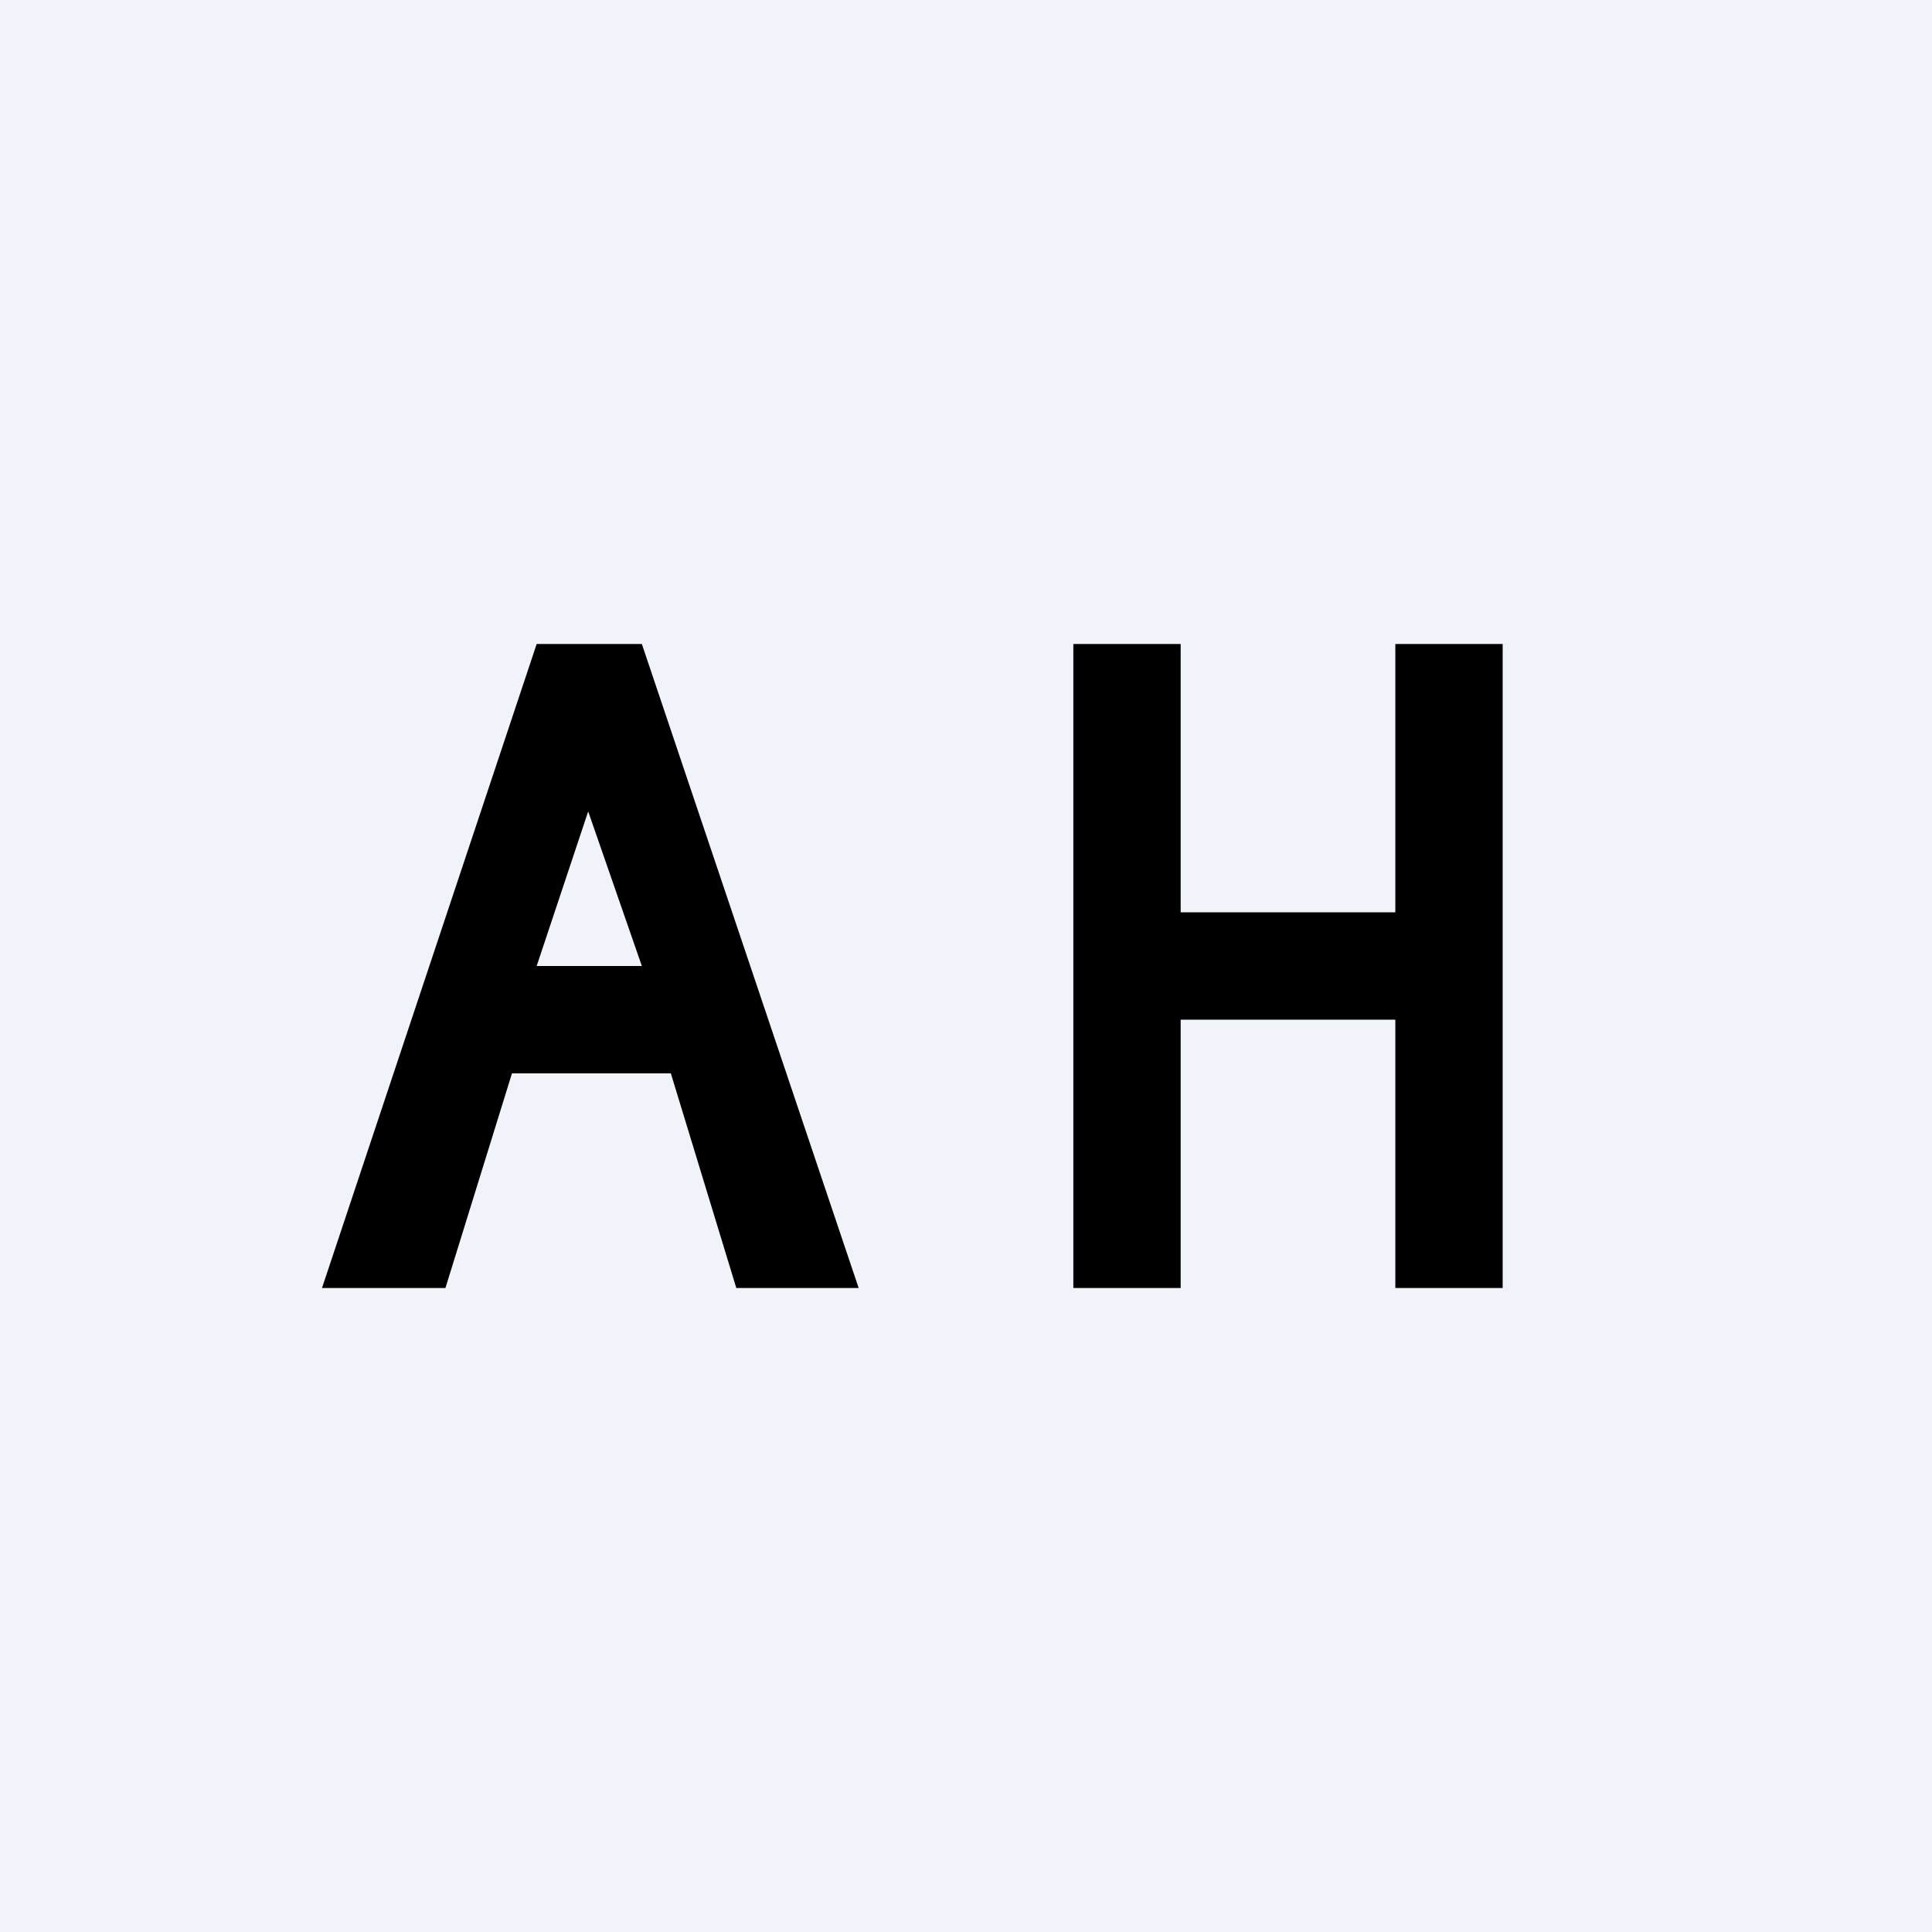
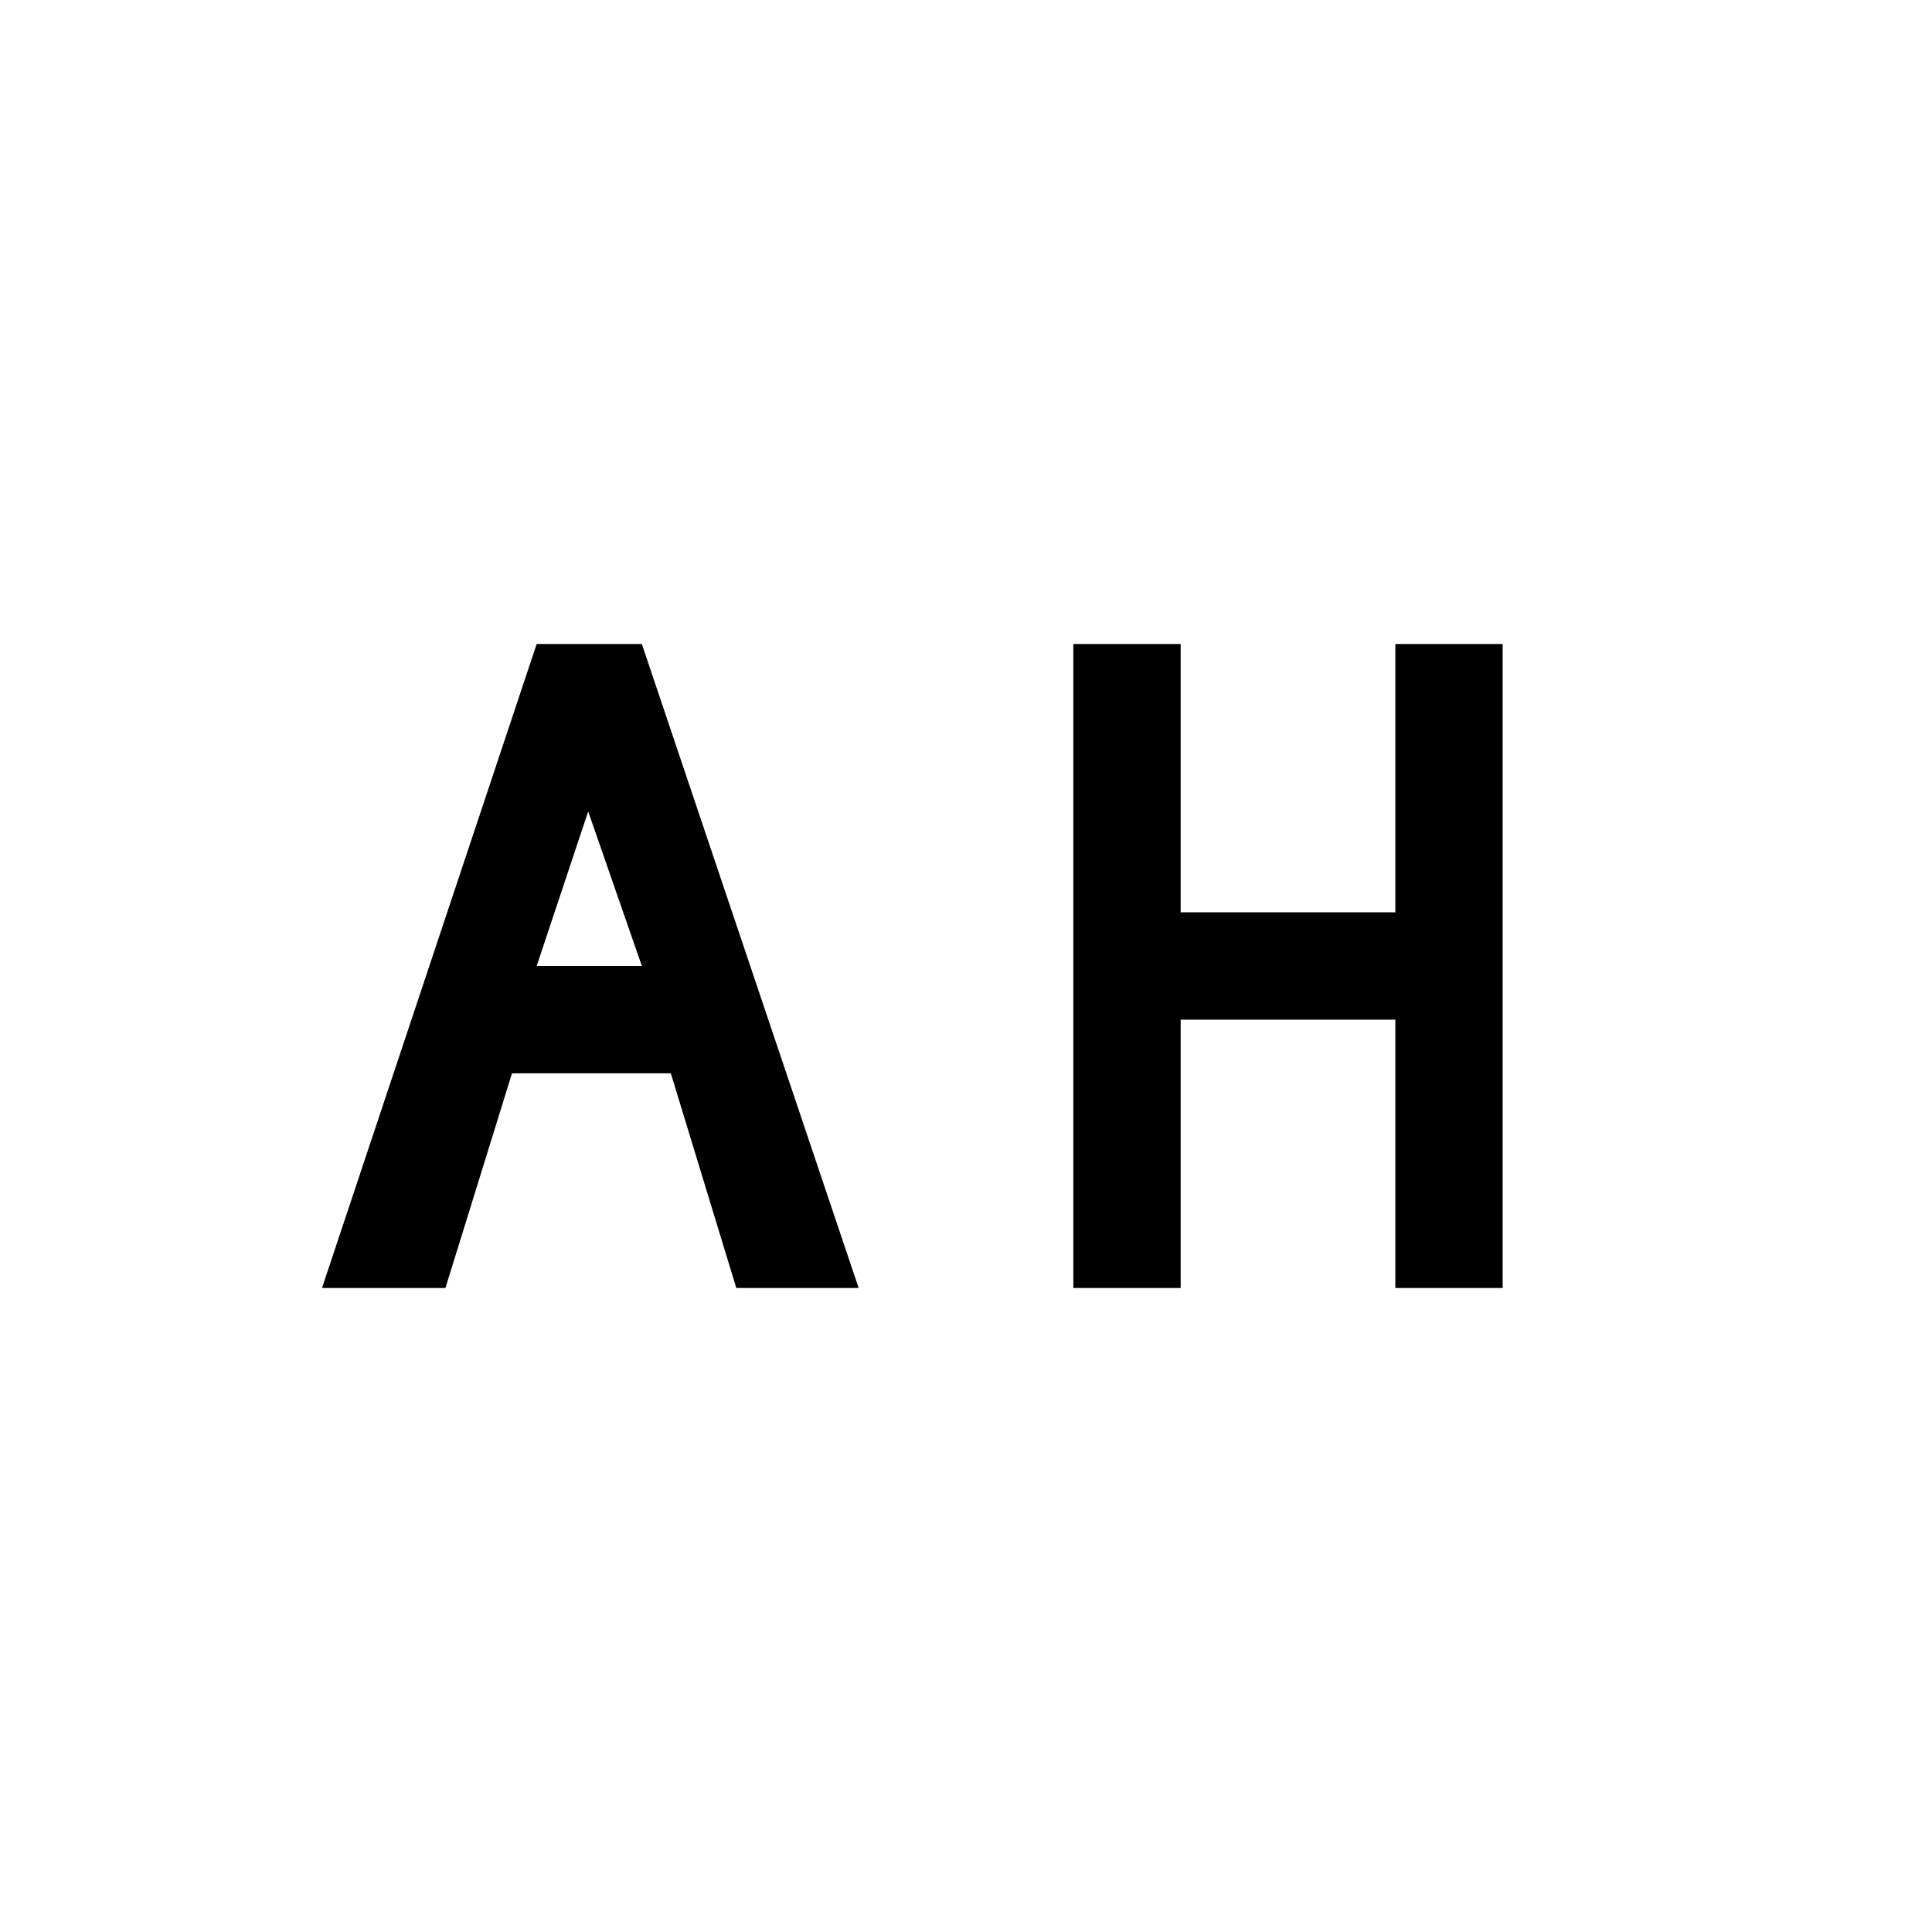
<svg xmlns="http://www.w3.org/2000/svg" width="18" height="18" viewBox="0 0 18 18">
-   <path fill="#F0F3FA" d="M0 0h18v18H0z" />
  <path d="M10 12V6h1v2.5h2V6h1v6h-1V9.5h-2V12h-1ZM5.98 9l-.5-1.44L5 9h.98ZM3 12l2-6h.98L8 12H6.86l-.61-2H4.77l-.62 2H3Z" />
</svg>